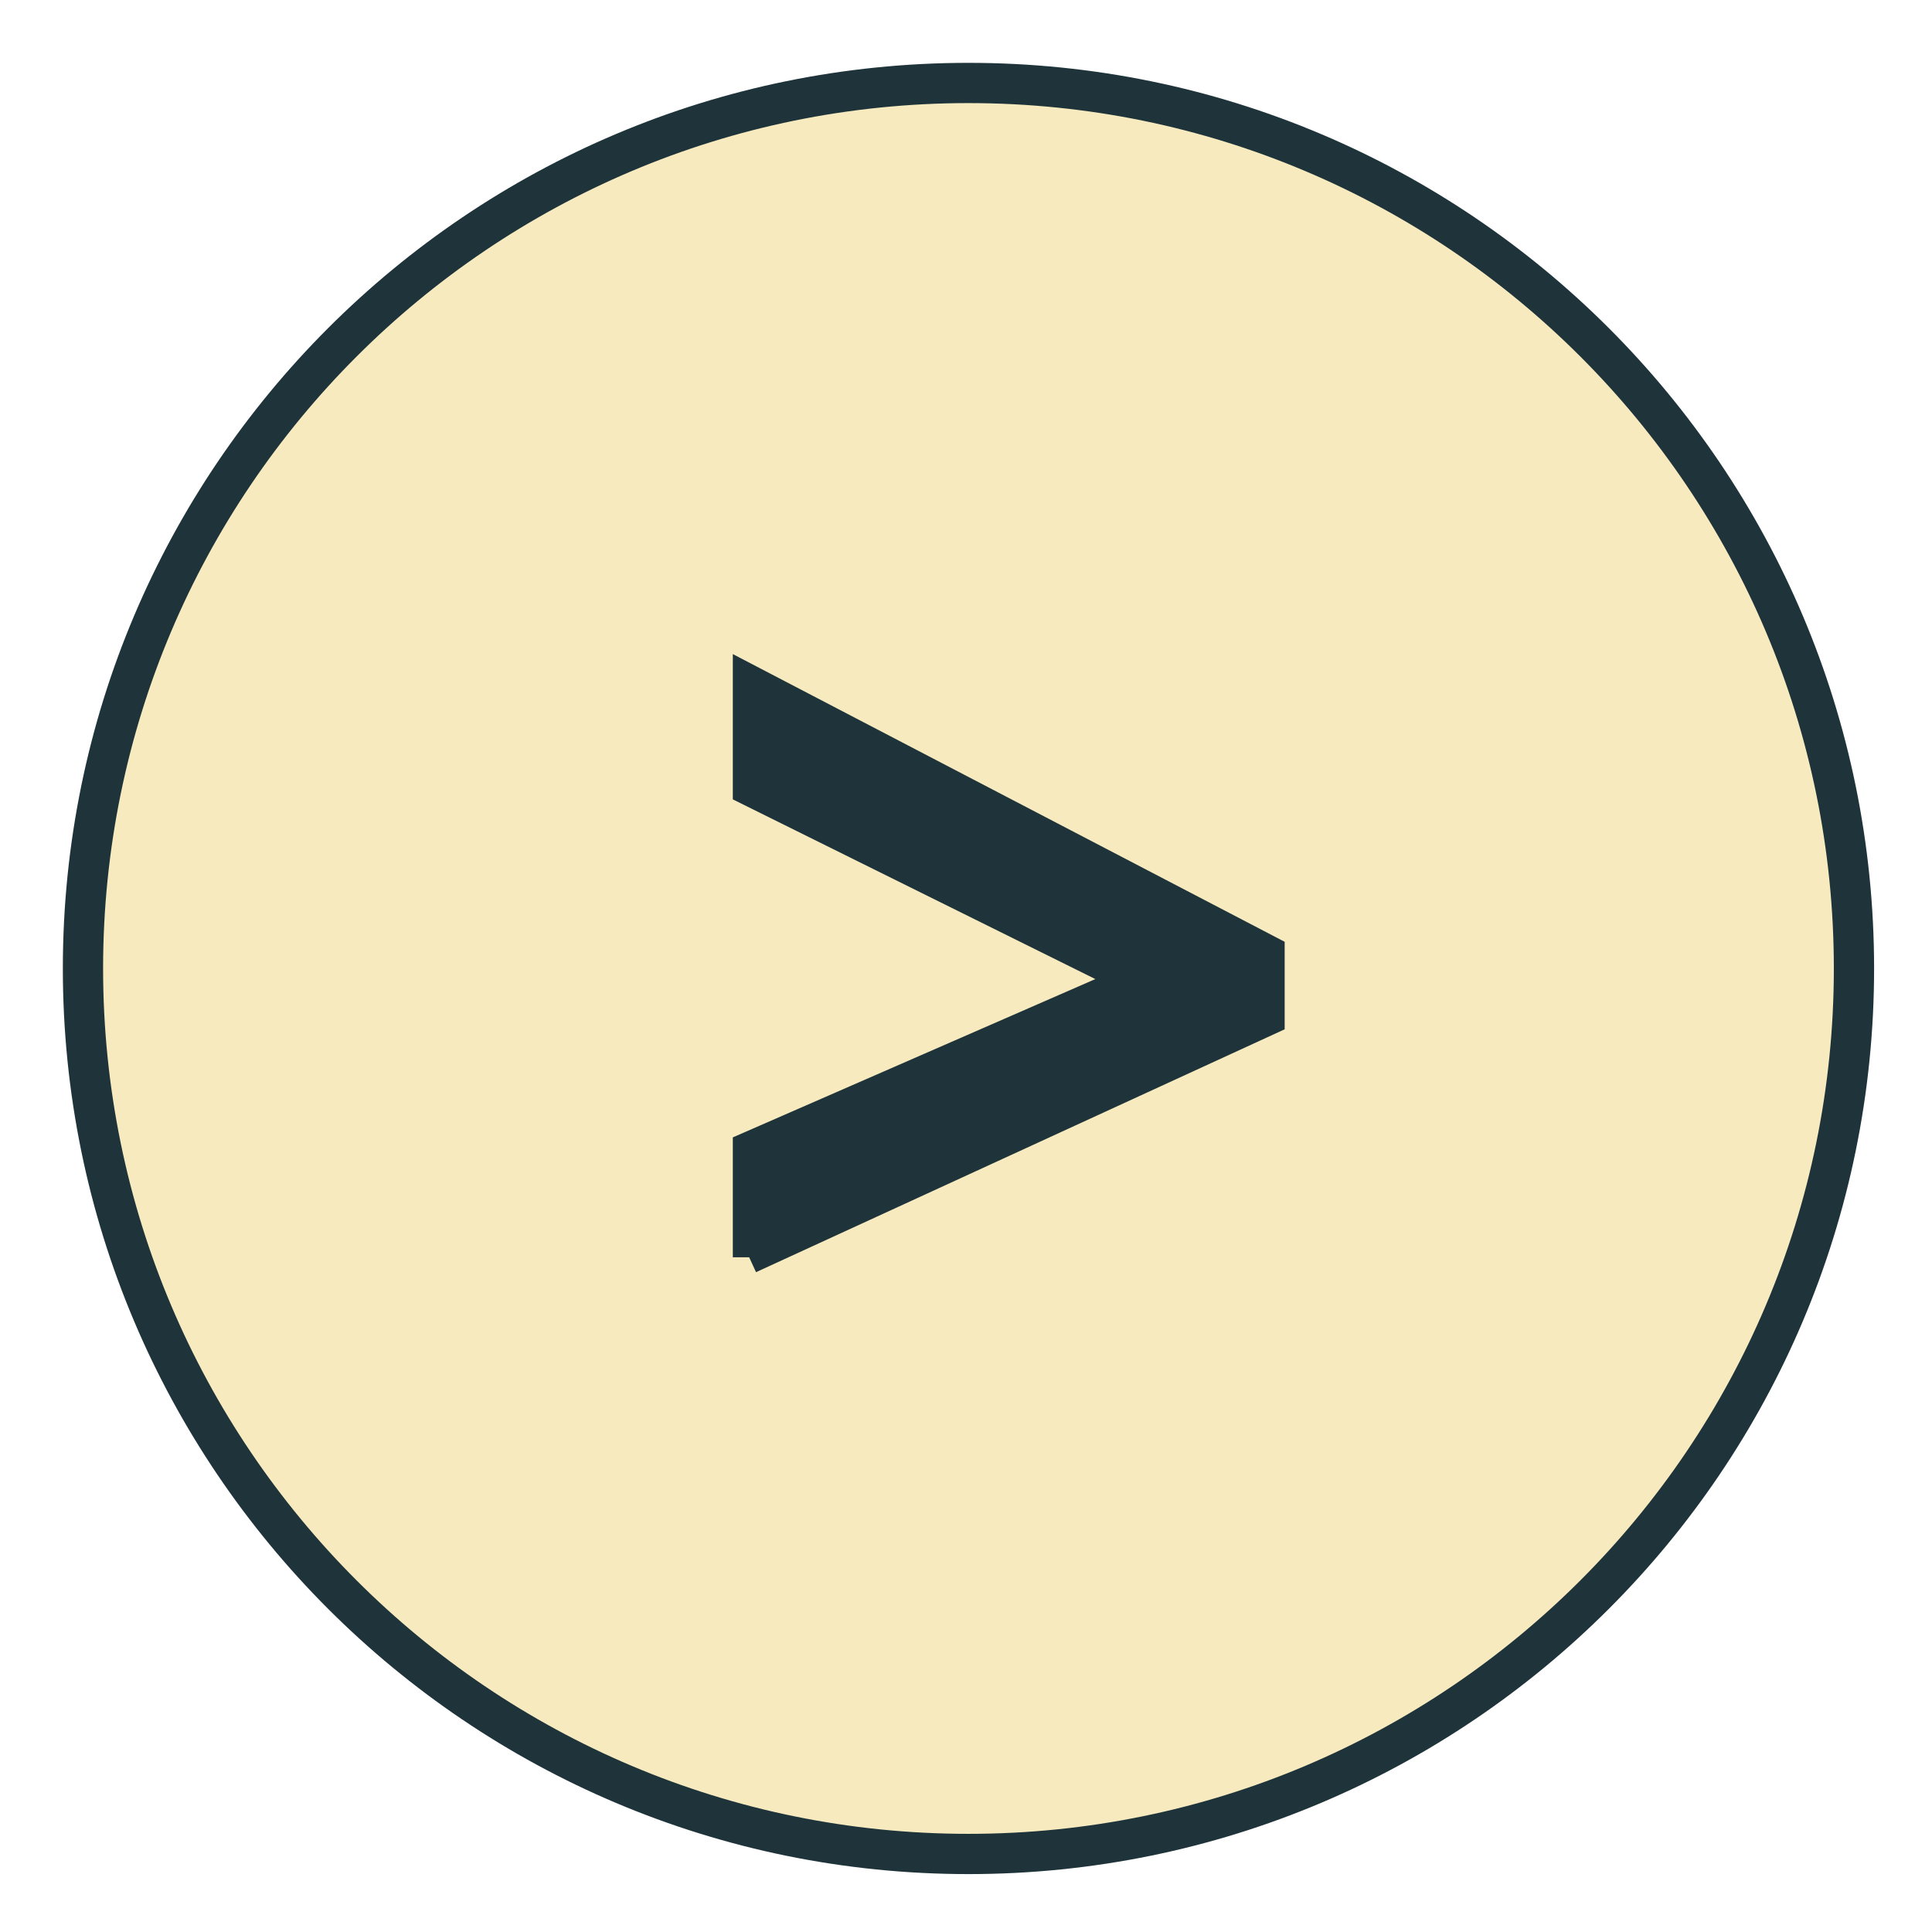
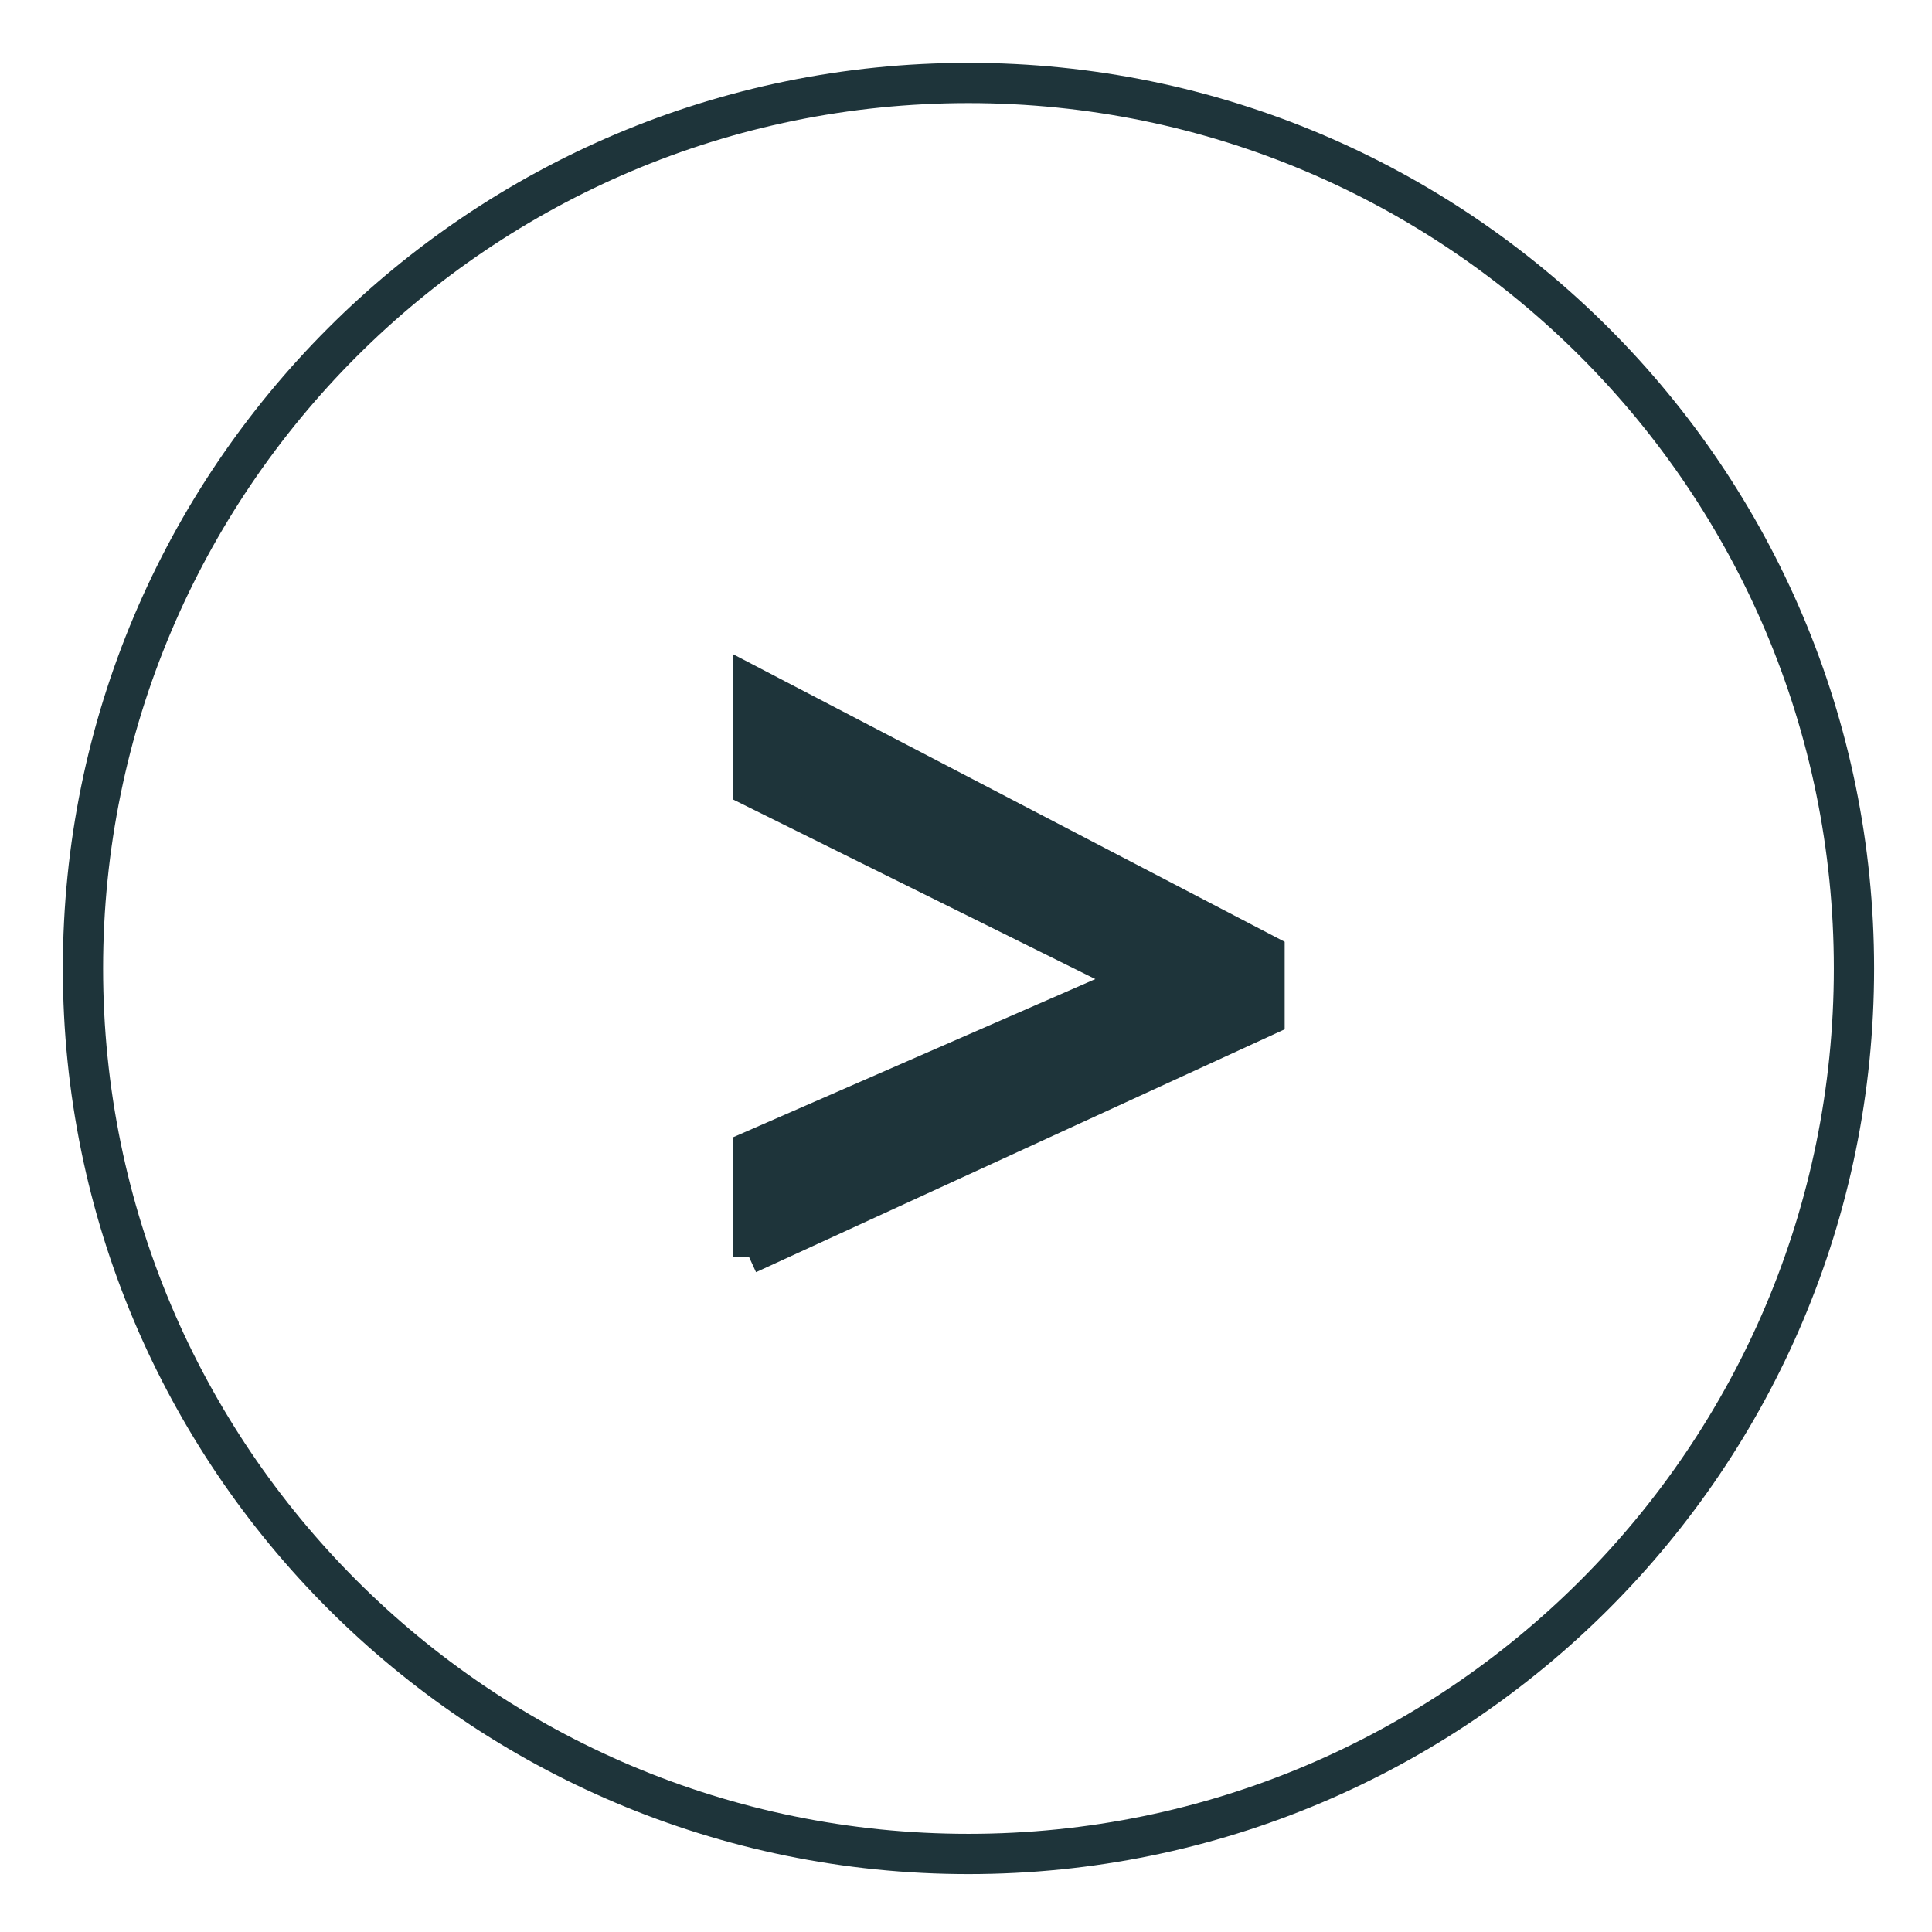
<svg xmlns="http://www.w3.org/2000/svg" width="100%" height="100%" viewBox="0 0 36 36" version="1.1" xml:space="preserve" style="fill-rule:evenodd;clip-rule:evenodd;">
  <g>
-     <path d="M18.046,34.546c-9.112,0 -16.5,-7.387 -16.5,-16.5c0,-9.112 7.388,-16.5 16.5,-16.5c9.113,0 16.5,7.388 16.5,16.5c0,9.113 -7.387,16.5 -16.5,16.5" style="fill:#f7eabf;fill-rule:nonzero;" />
    <path d="M18.046,34.546c-9.112,0 -16.5,-7.387 -16.5,-16.5c0,-9.112 7.388,-16.5 16.5,-16.5c9.113,0 16.5,7.388 16.5,16.5c0,9.113 -7.387,16.5 -16.5,16.5Z" style="fill:none;fill-rule:nonzero;stroke:#1e343a;stroke-width:0.75px;" />
    <path d="M13.96,23.428l9.673,-4.444l0,-1.25l-9.673,-5.043l0,2.015l7.172,3.555l-7.172,3.132l0,2.035Z" style="fill:#1e343a;fill-rule:nonzero;stroke:#1e343a;stroke-width:0.61px;" />
  </g>
</svg>